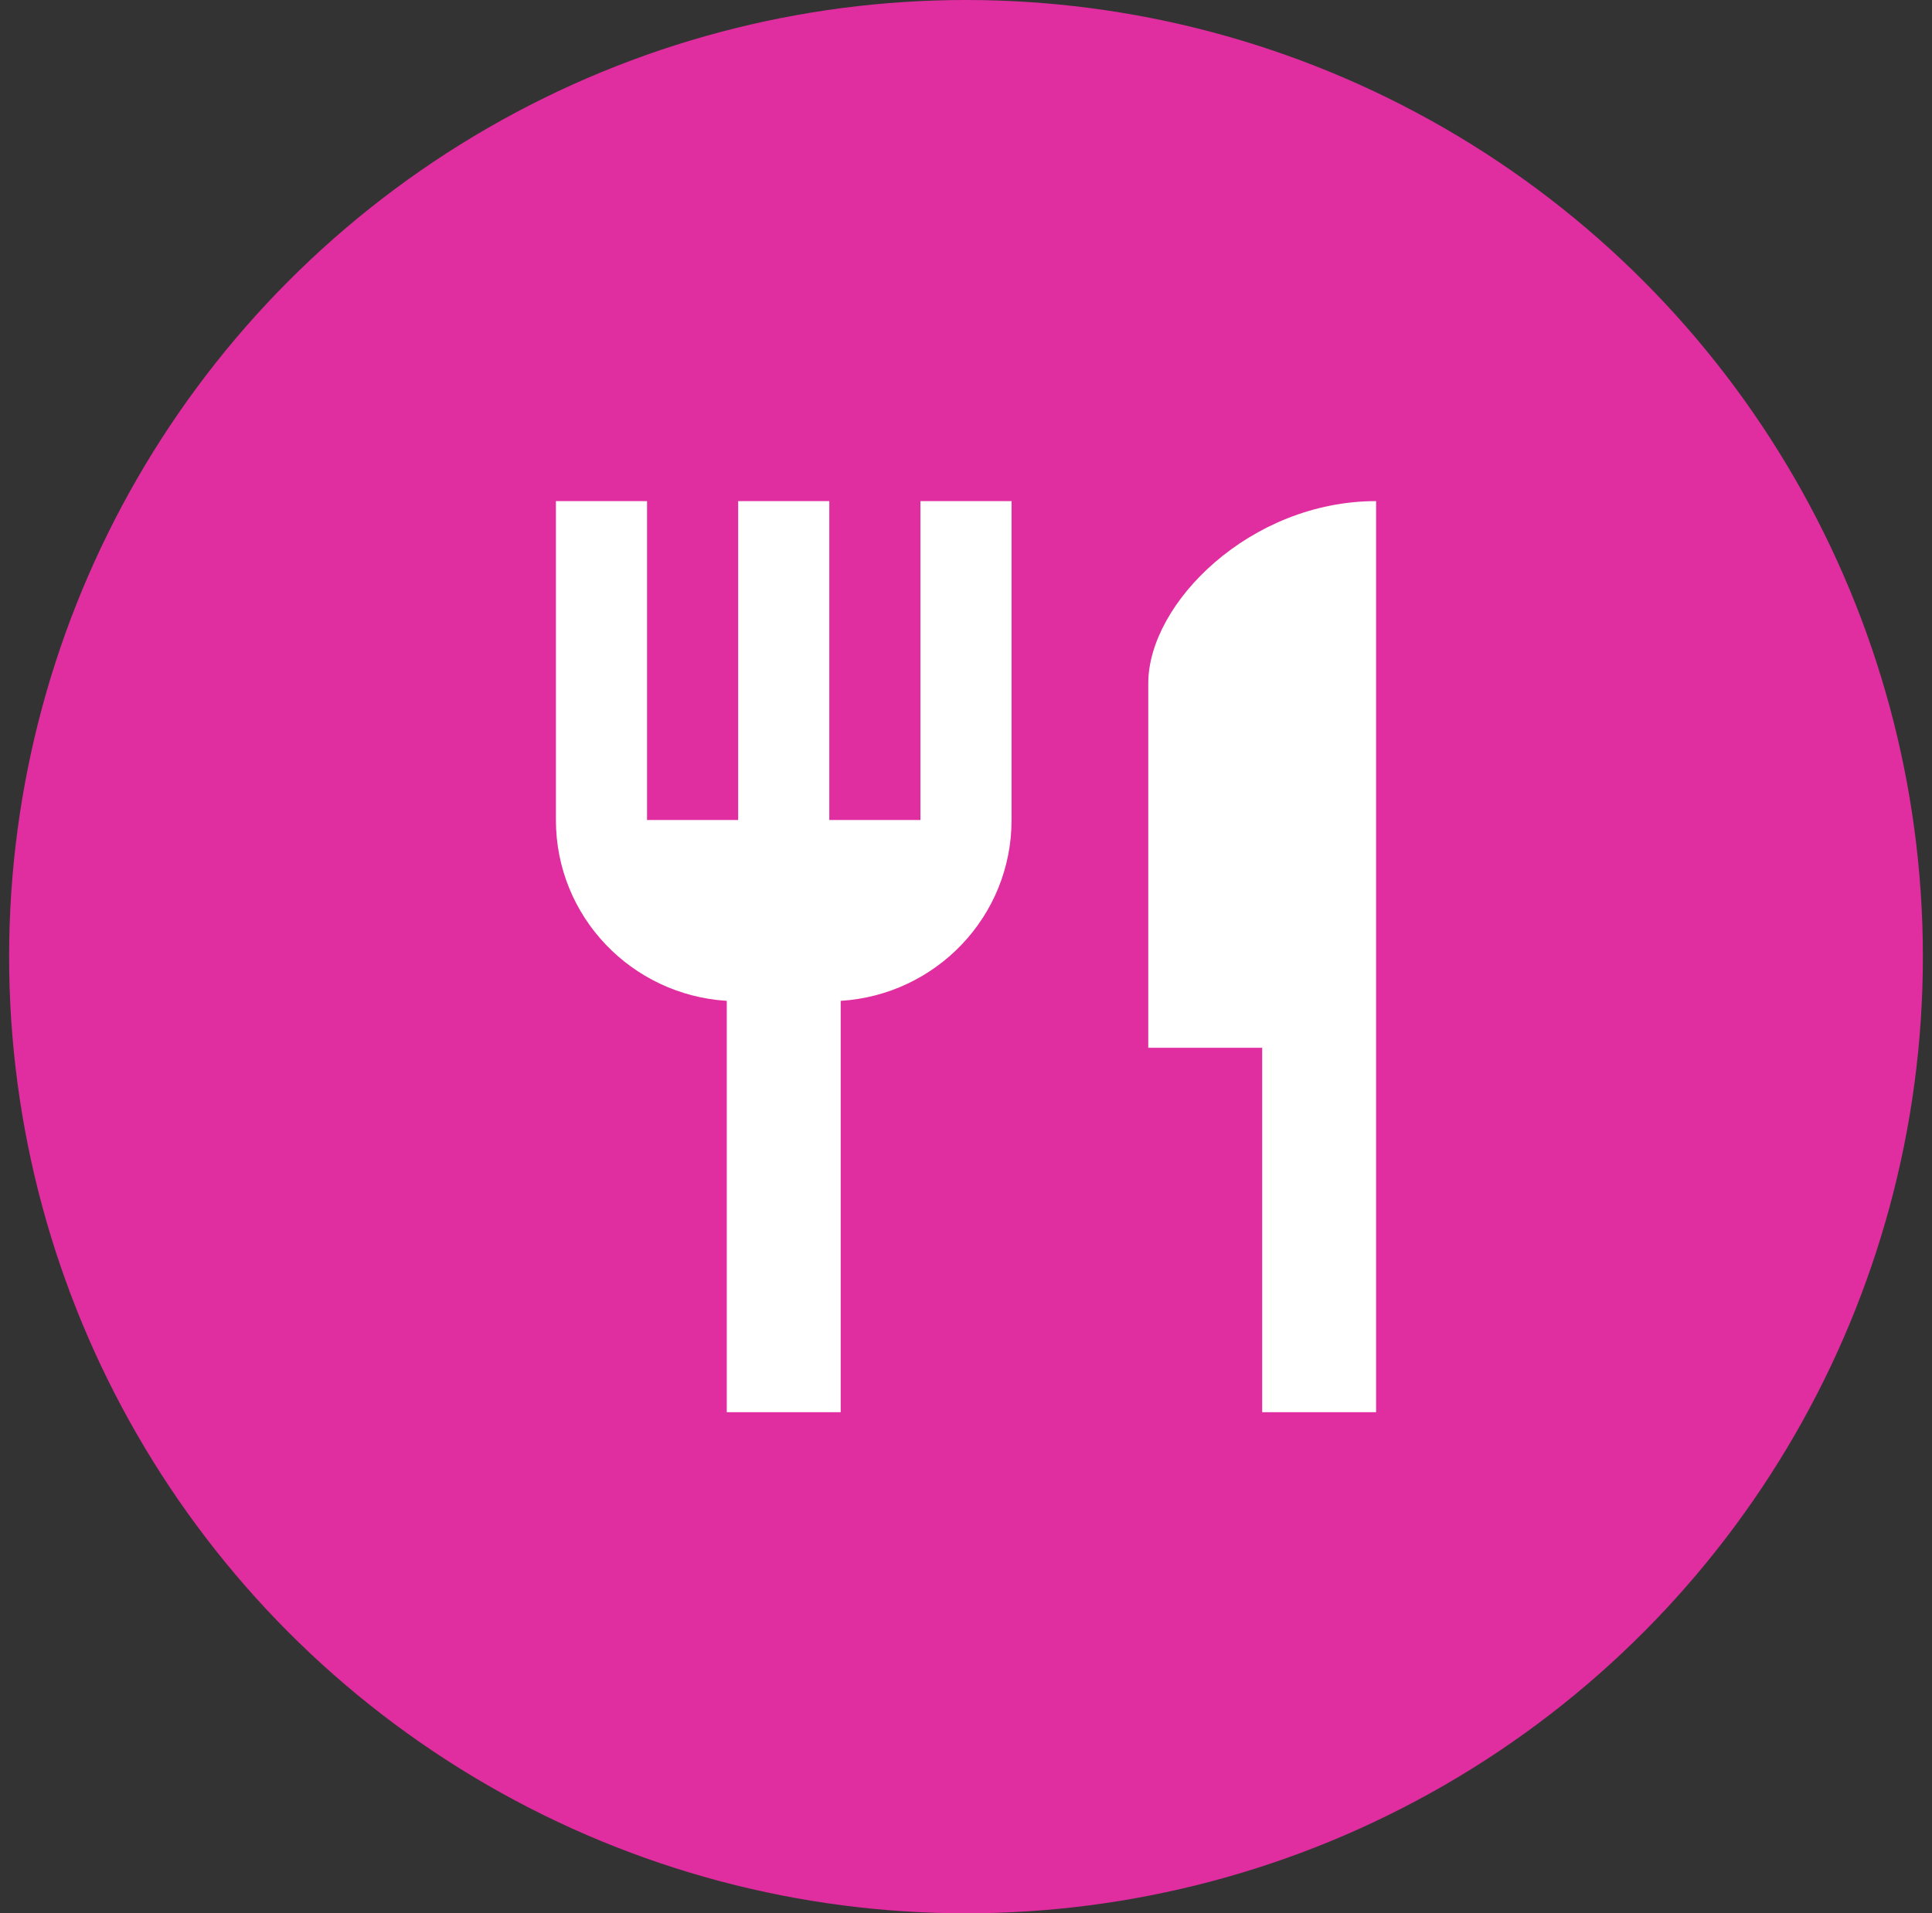
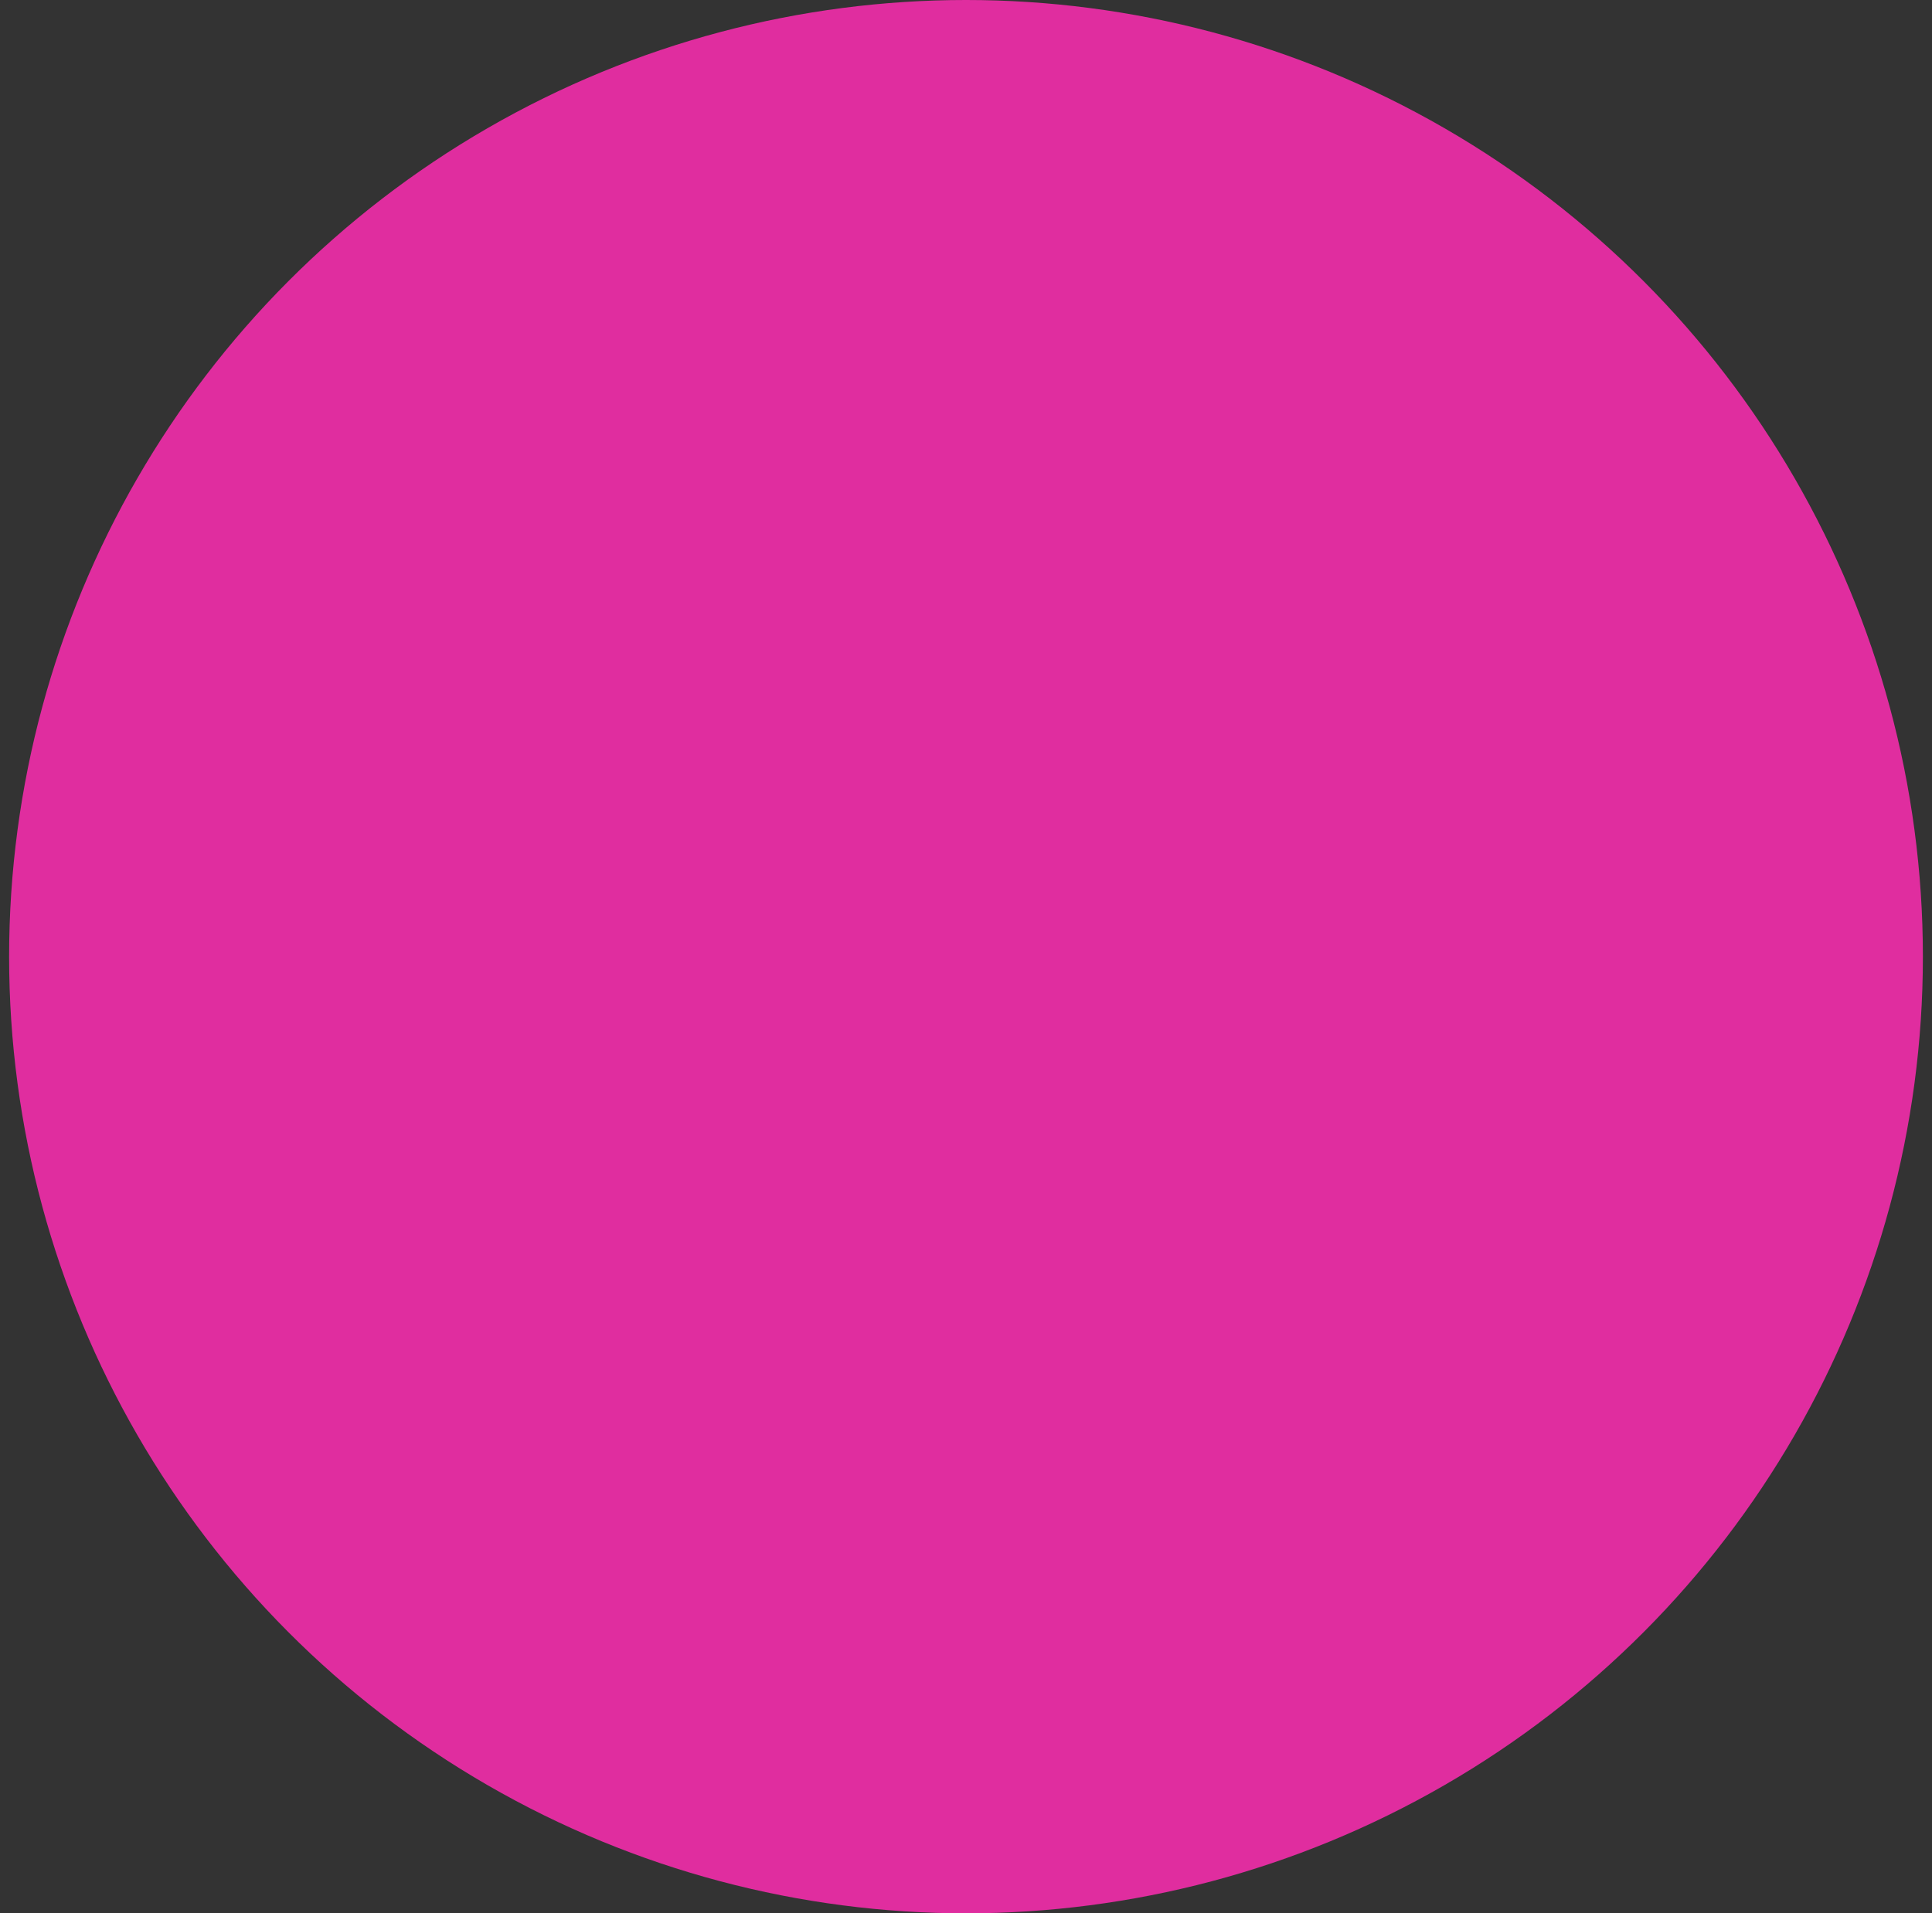
<svg xmlns="http://www.w3.org/2000/svg" width="106" height="105" viewBox="0 0 106 105" fill="none">
  <rect x="0" y="0" width="106" height="105" fill="#333333" stroke="none" />
  <circle cx="53" cy="52.5" r="52.5" fill="#E02D9F" />
-   <path d="M50.5 45H45.5V27.5H40.5V45H35.5V27.5H30.5V45C30.5 50.3 34.65 54.6 39.875 54.925V77.5H46.125V54.925C51.35 54.6 55.5 50.3 55.5 45V27.5H50.5V45ZM63 37.5V57.5H69.25V77.5H75.5V27.5C68.6 27.5 63 33.1 63 37.5Z" fill="white" />
</svg>